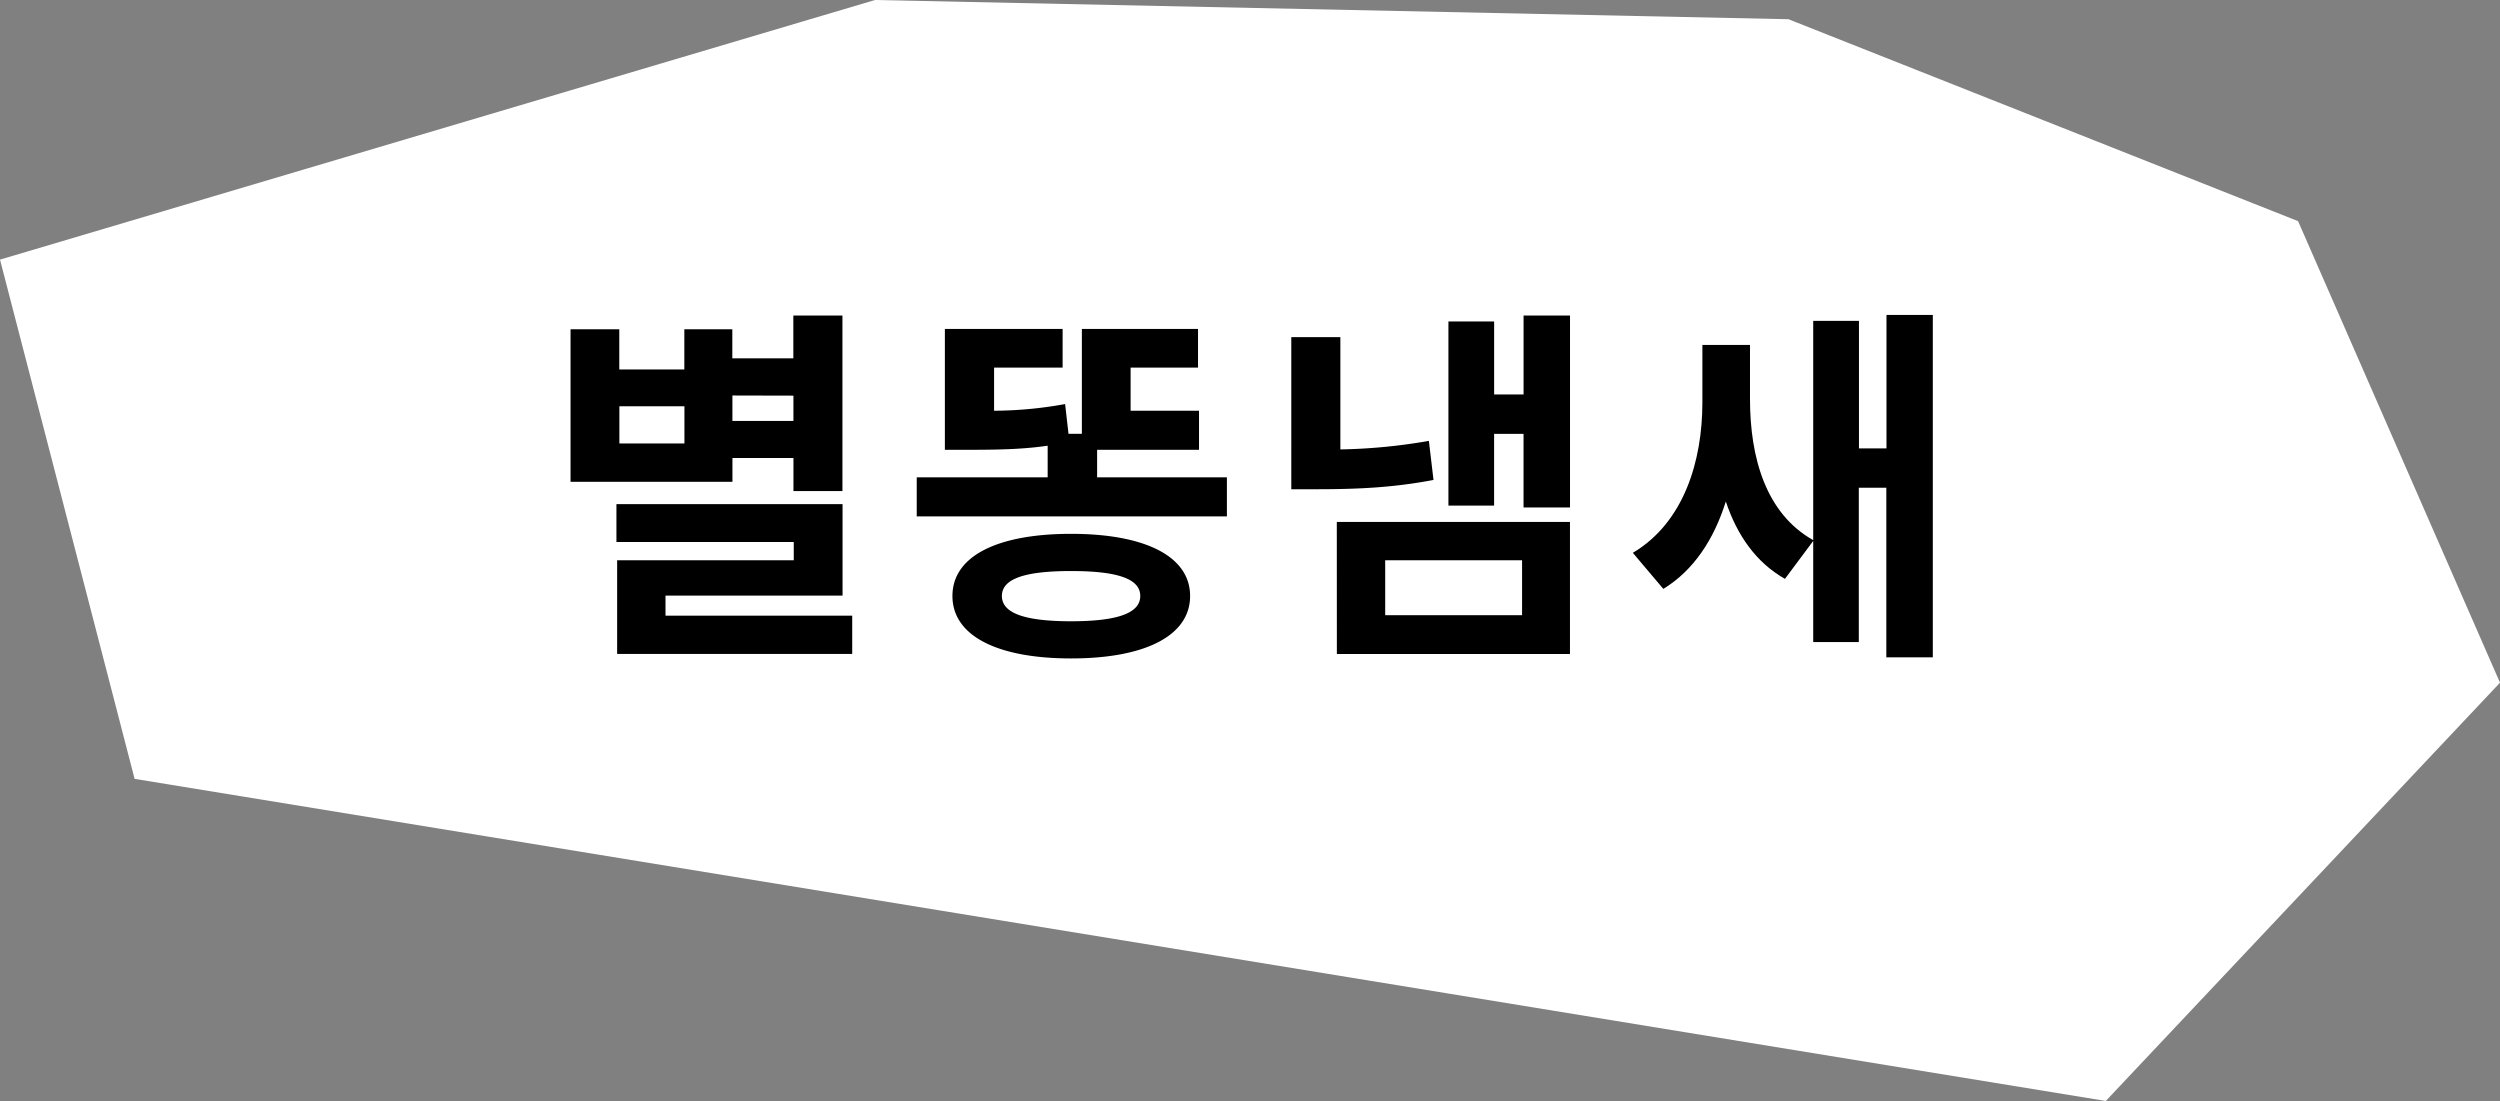
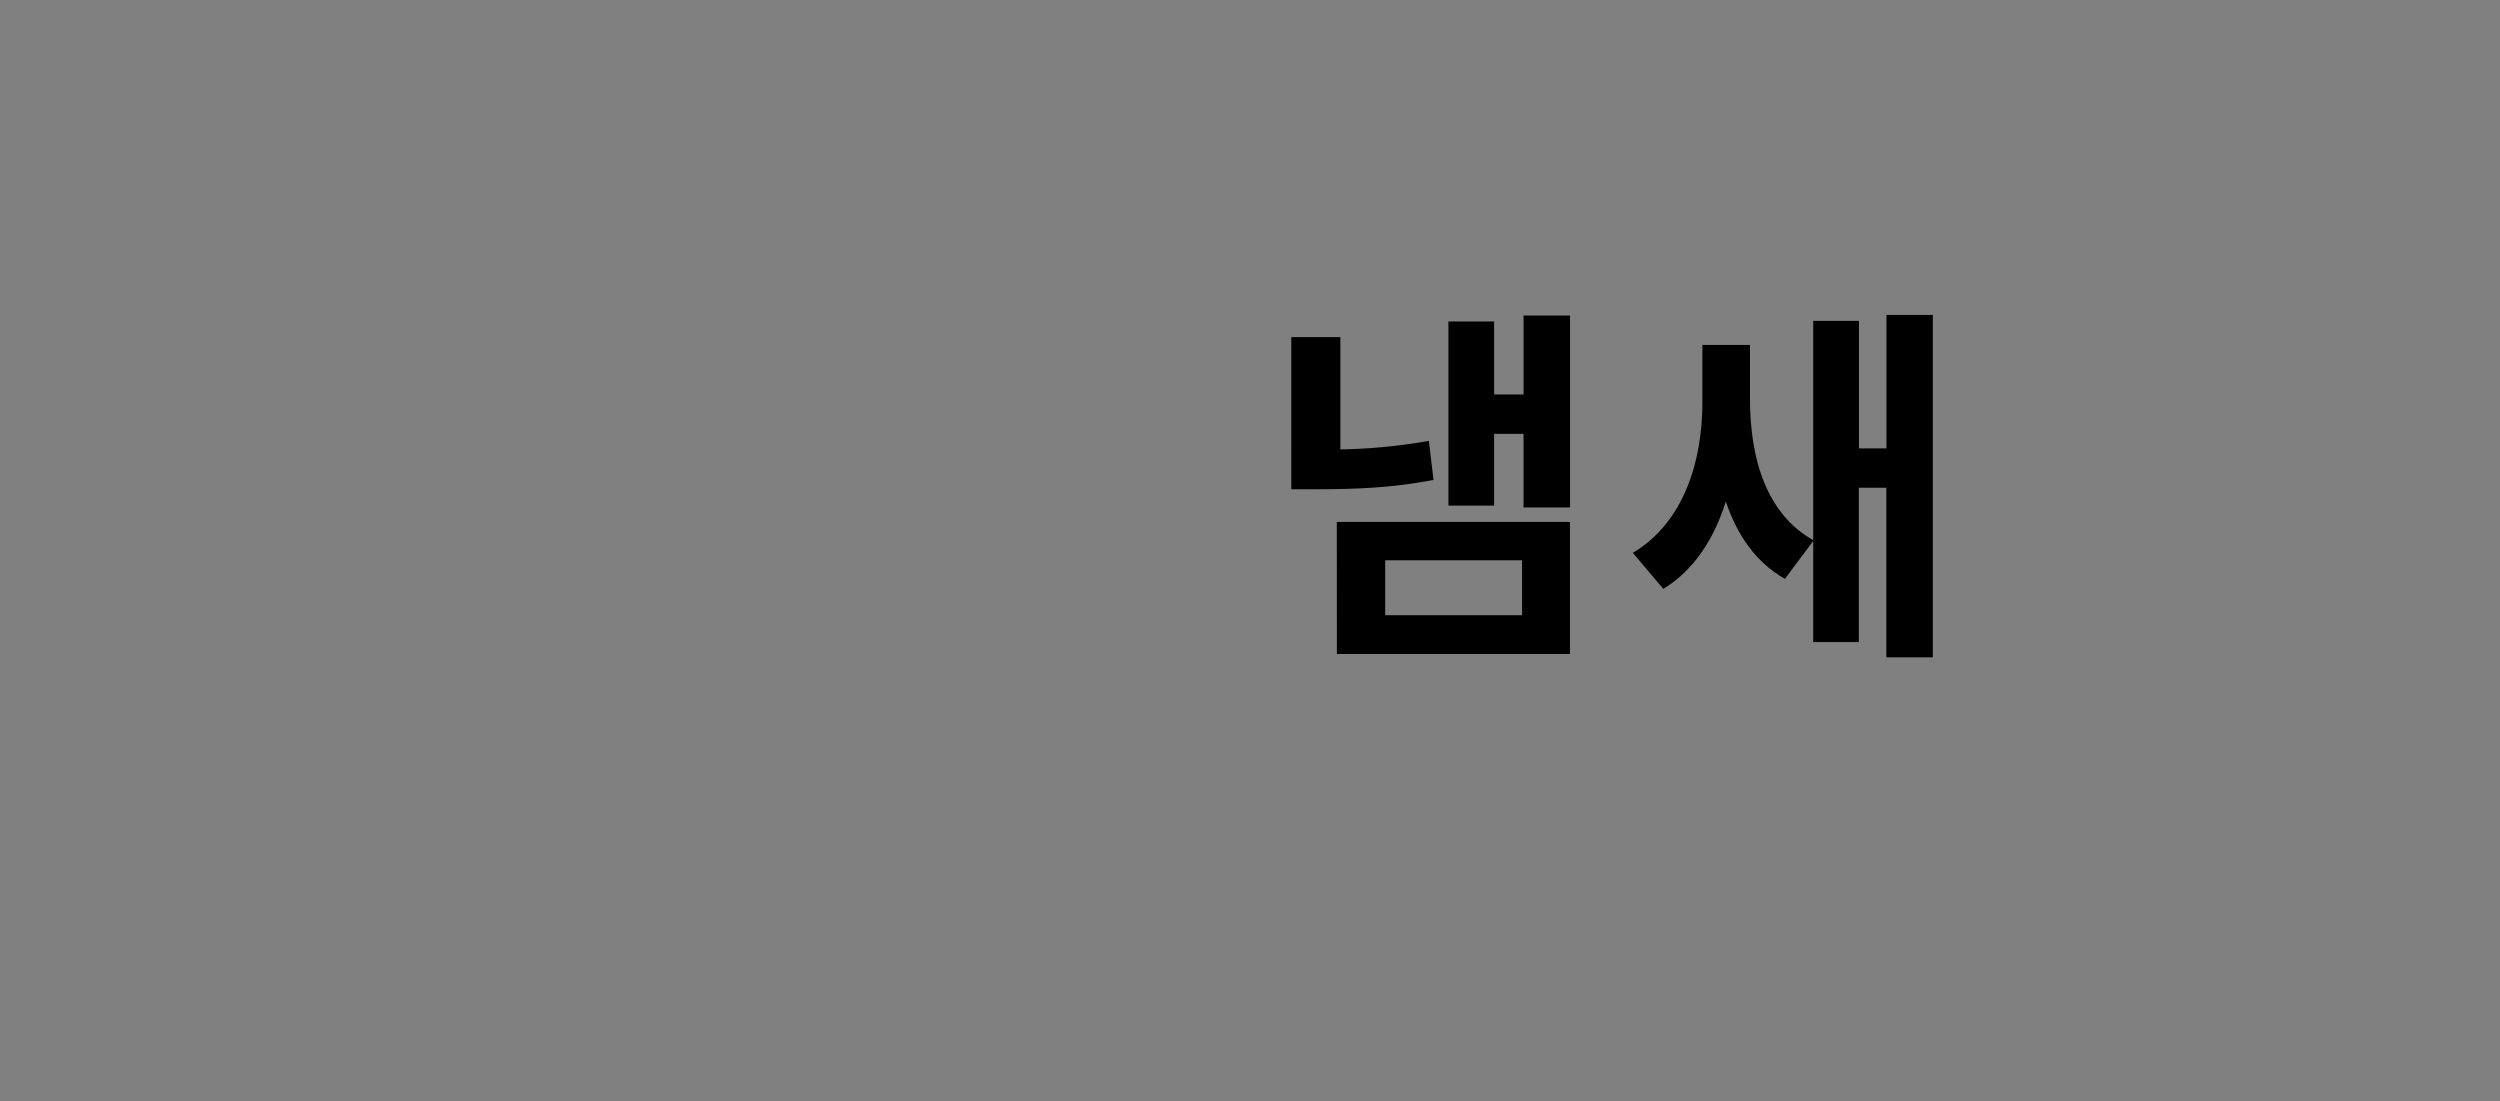
<svg xmlns="http://www.w3.org/2000/svg" viewBox="0 0 849.32 374.03">
  <rect x="0" y="0" width="849.32" height="374.03" fill="#808080" stroke="none" />
  <defs>
    <style>.cls-1{fill:#fff;}</style>
  </defs>
  <g id="레이어_2" data-name="레이어 2">
    <g id="레이어_1-2" data-name="레이어 1">
-       <polygon class="cls-1" points="0 88.2 297.26 0 607.59 6.53 780.72 75.13 849.32 231.93 715.39 374.03 45.73 264.6 0 88.2" />
-       <path d="M248.83,163.67h-55v-51.8h16.56v13.65h22.1V111.87h16.3v9.86h20.73V107.2h16.68v59.63H269.56V155.59H248.83Zm40.69,45.49v13H209.66V190.34h60v-6.2H209.42V171.26h76.82v31.08H226.09v6.82Zm-57-71.13h-22.1v12.63h22.1Zm16.3-3.67V143h20.73v-8.59Z" />
-       <path d="M416.81,162.16v13.27H311.44V162.16h44.48V151.42c-8.73,1.26-17.06,1.39-27.8,1.39H321V111.75H361v13.14H337.72v14.65a137.24,137.24,0,0,0,24.13-2.27L363,147.38h4.54V111.75H407v13.14H384.1v14.65h23.24v13.27H372.72v9.35Zm-12.5,40.31c0,13.51-15.29,21.22-40.43,21.22s-40.31-7.71-40.31-21.22,15.17-21.11,40.31-21.11S404.31,189,404.31,202.47Zm-16.93,0c0-5.94-8-8.47-23.5-8.47s-23.51,2.53-23.51,8.47,8,8.59,23.51,8.59S387.38,208.4,387.38,202.47Z" />
      <path d="M487,163.05c-13.9,2.65-26,3.16-40.31,3.16h-8V114.53h16.67v38.15a192.13,192.13,0,0,0,30.07-2.9Zm-32.85,14.27h79.21v44.86H454.17ZM470.59,209h46.5V190.34h-46.5ZM533.38,107.2v65.19H517.59v-25h-10v24.38H492.07V109.22H507.6V134h10V107.2Z" />
      <path d="M656.63,107V223.31H640.84V165.7h-9.35v52.43H616V183.77l-9.6,12.88c-9.86-5.56-16.3-14.9-20.09-26.28-4,12.76-10.87,23.38-21.23,29.69l-10.36-12.25c17.44-10.36,23.63-31.34,23.63-51.05V117.18h16.17V135.5c0,20.09,5.44,39,21.48,48V109h15.54v43.34h9.35V107Z" />
    </g>
  </g>
</svg>